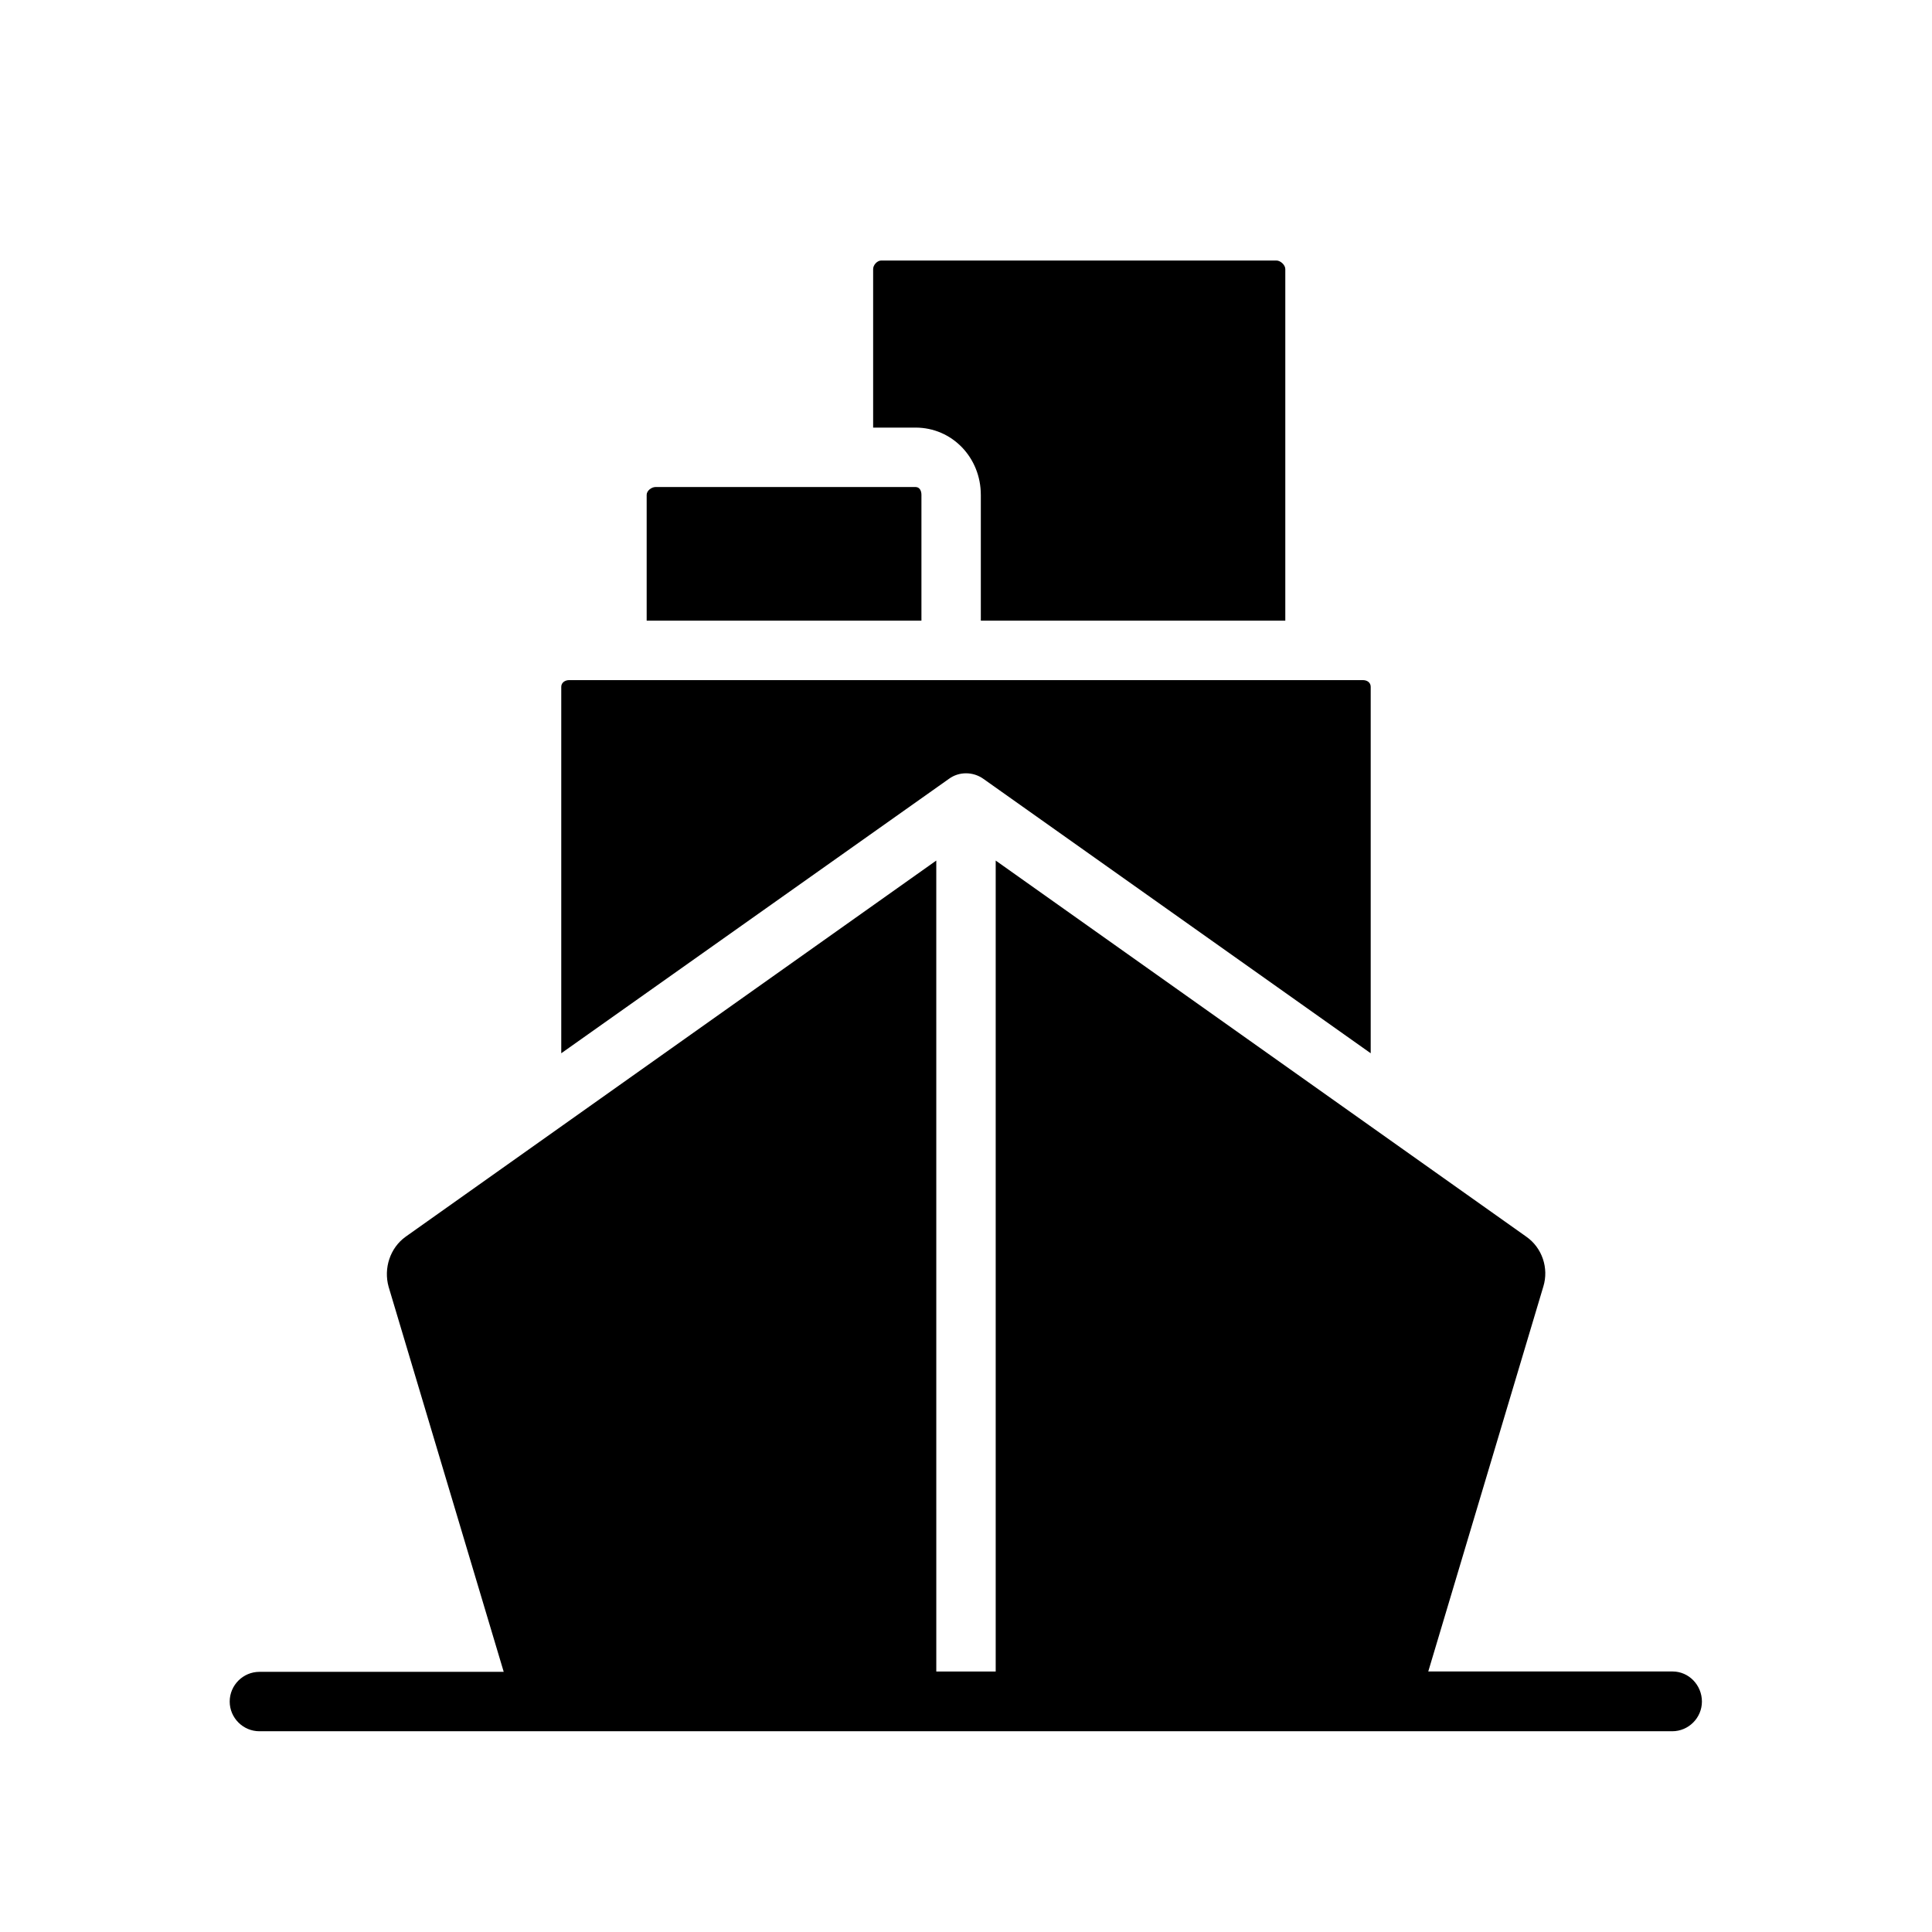
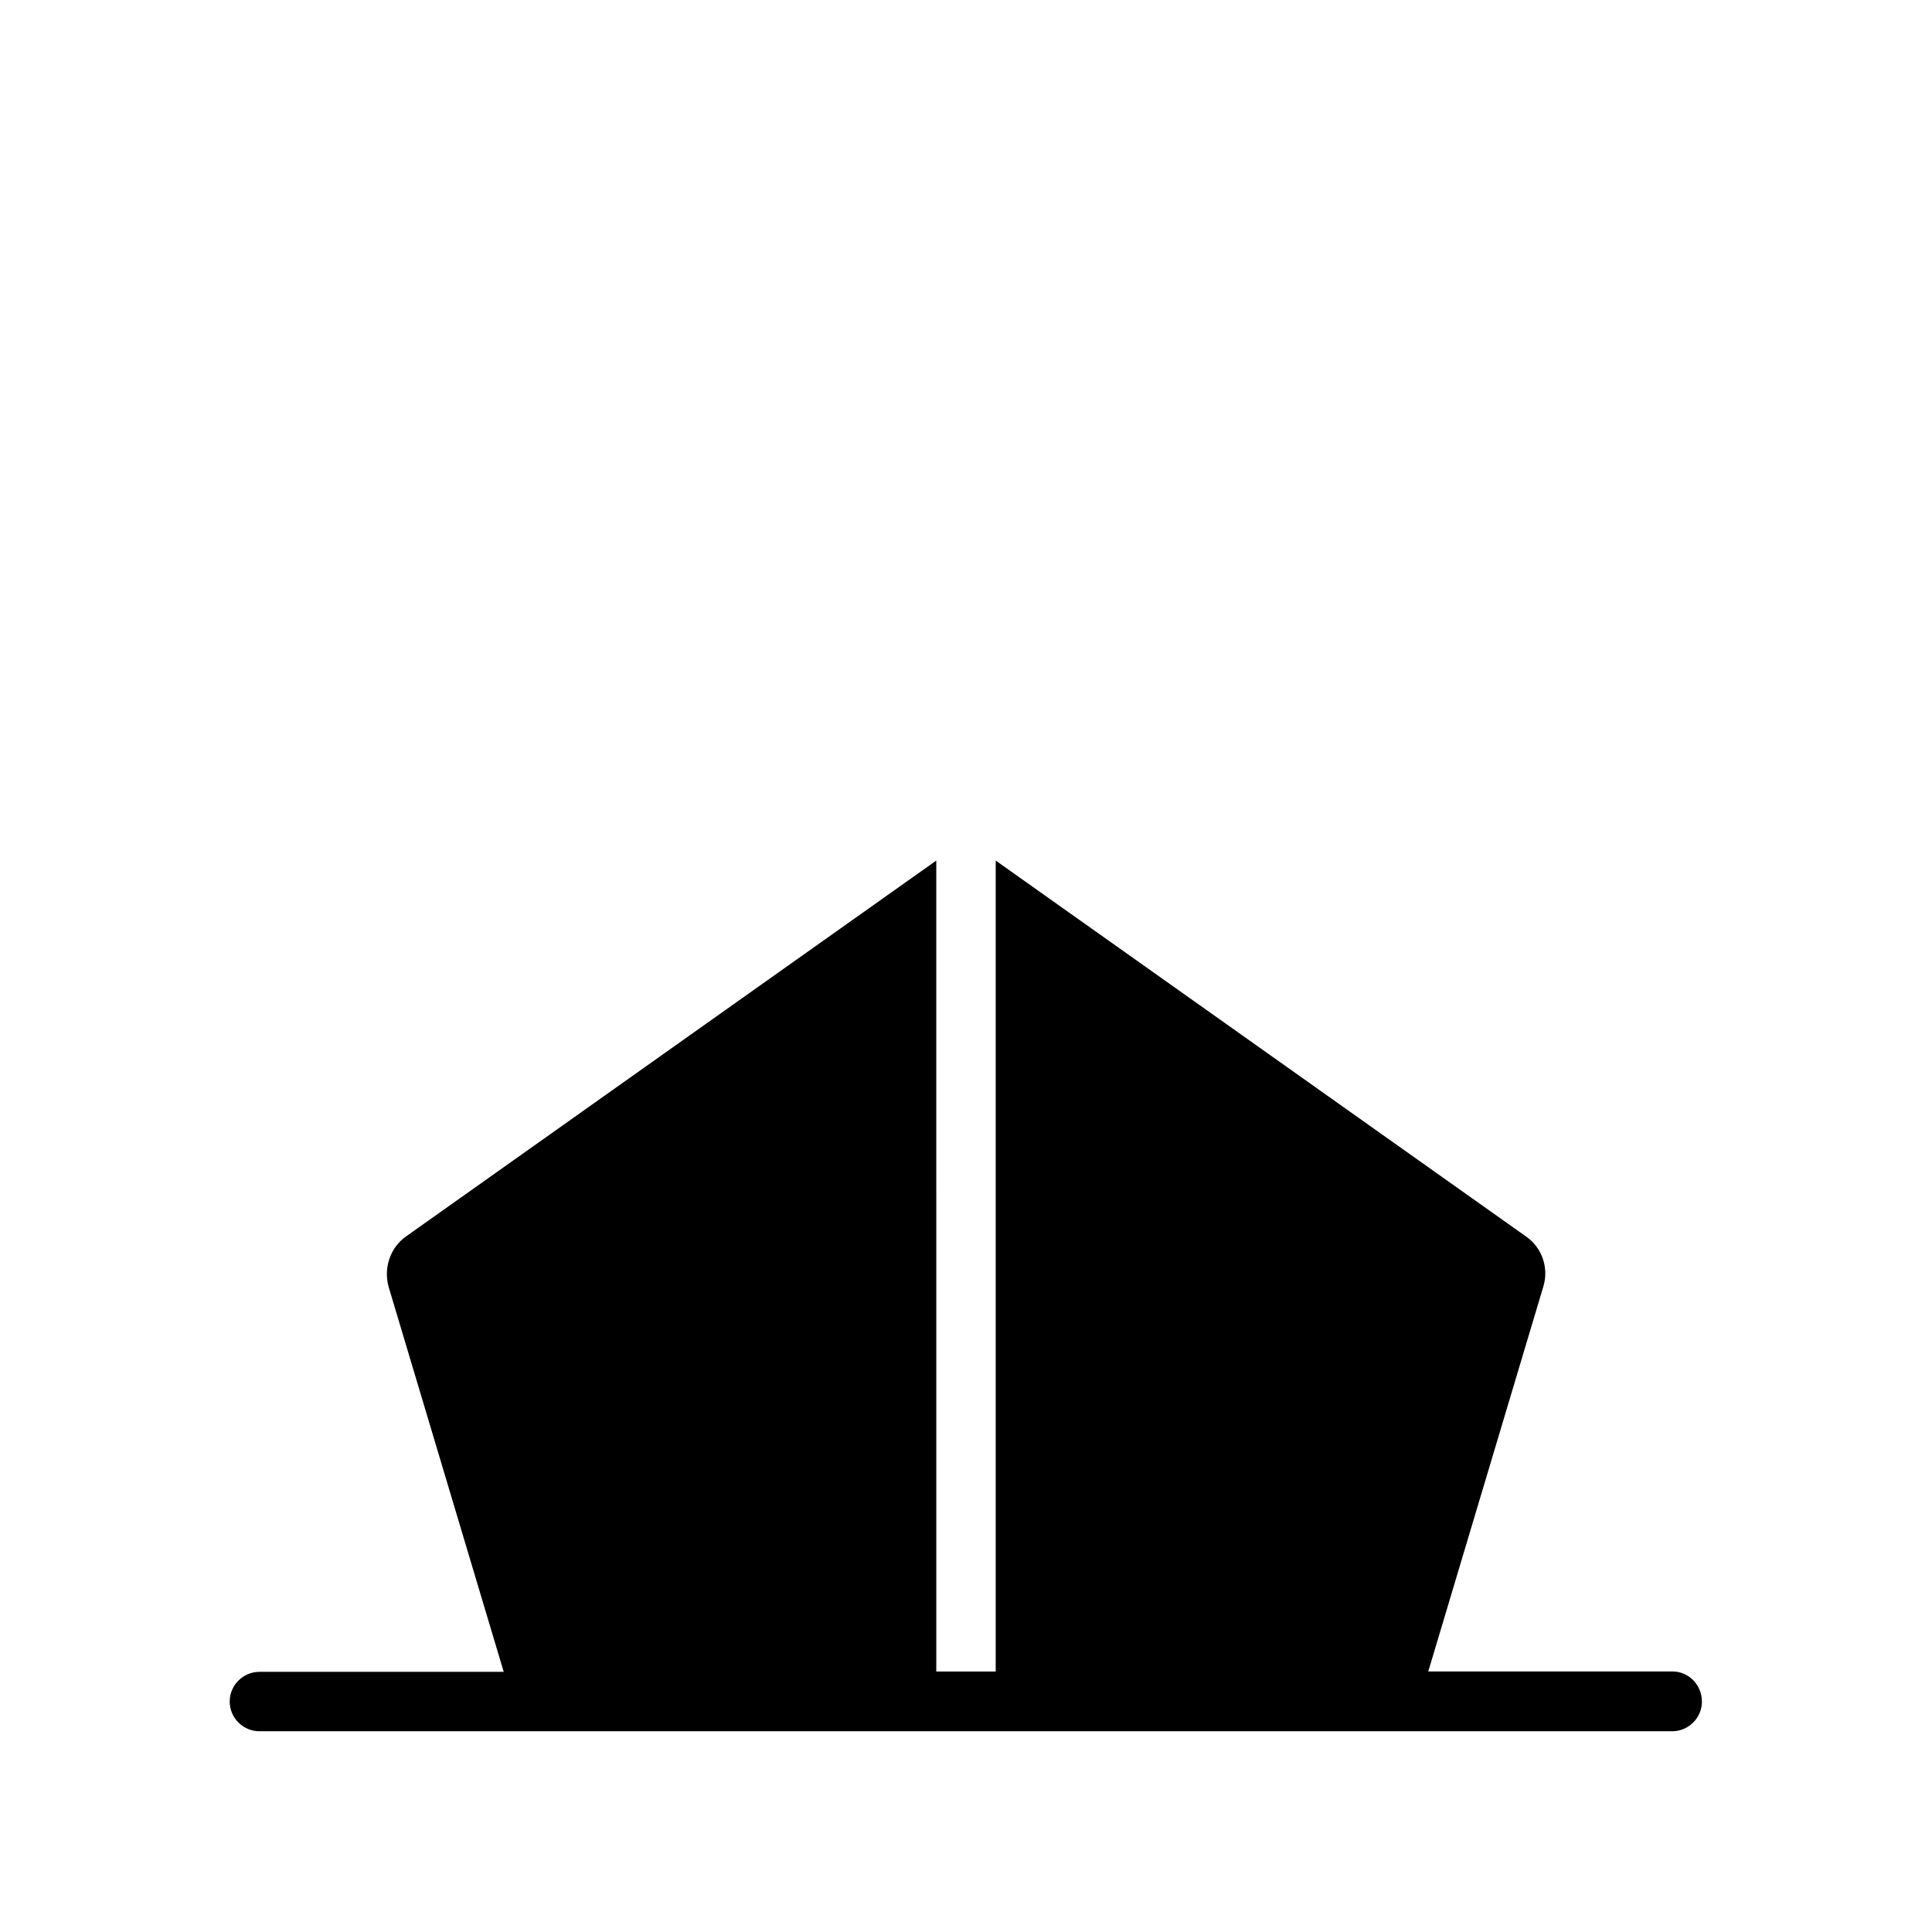
<svg xmlns="http://www.w3.org/2000/svg" fill="#000000" width="800px" height="800px" version="1.1" viewBox="144 144 512 512">
  <g>
-     <path d="m403.93 275.13v33.355h80.688v-93.184c0-1.082-1.277-2.262-2.363-2.262h-104.7c-1.082 0-2.164 1.18-2.164 2.262v42.016h11.219c9.742 0 17.316 7.973 17.316 17.812z" />
-     <path d="m388.19 275.13c0-1.082-0.492-2.066-1.574-2.066h-68.879c-1.082 0-2.363 0.984-2.363 2.066v33.355h72.816z" />
-     <path d="m404.62 350.41 102.63 72.715v-97.121c0-1.082-0.887-1.77-2.066-1.77h-210.38c-1.082 0-2.066 0.688-2.066 1.77v97.121l102.73-72.719c2.656-1.965 6.394-1.965 9.152 0.004z" />
    <path d="m587.25 586.96h-64.746l30.504-102.04c1.477-4.82-0.297-10.234-4.527-13.188l-140.61-99.676v214.91h-15.742l-0.004-214.91-140.61 99.676c-4.133 2.953-5.902 8.363-4.527 13.285l30.504 102.04h-64.746c-4.328 0-7.871 3.543-7.871 7.871 0 4.328 3.543 7.871 7.871 7.871h374.41c4.328 0 7.871-3.543 7.871-7.871 0-4.328-3.445-7.969-7.773-7.969z" />
  </g>
</svg>